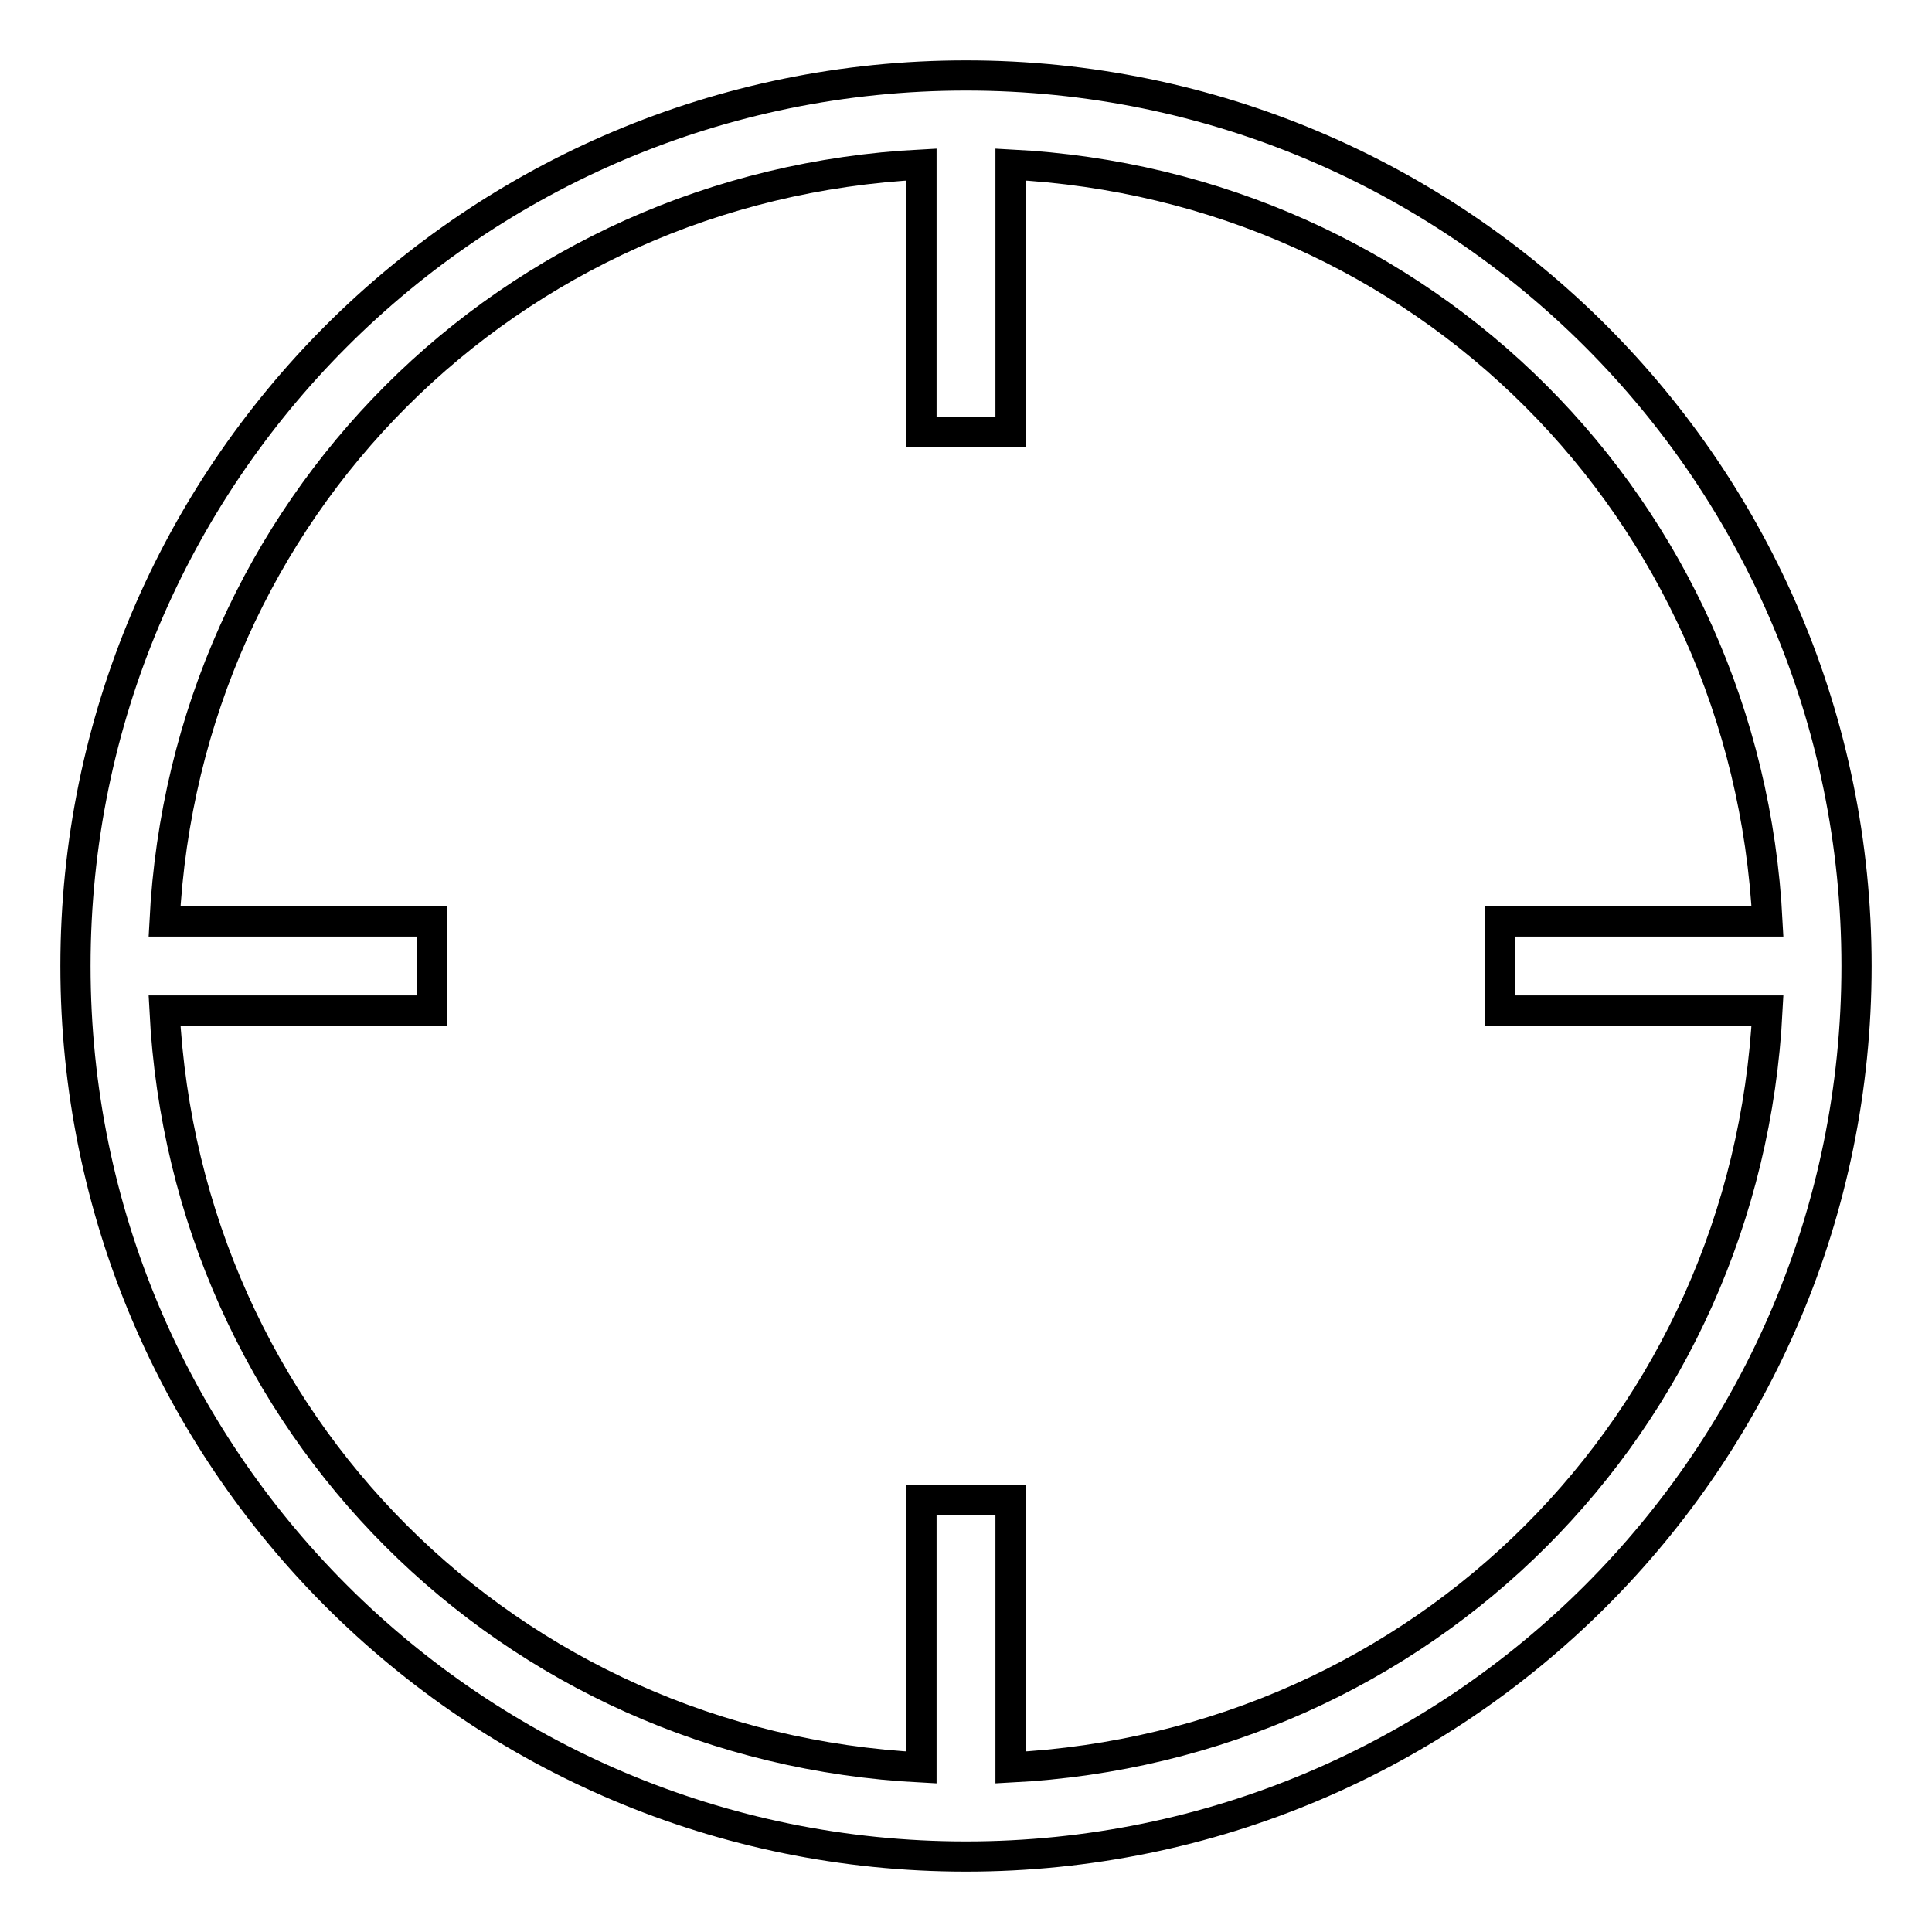
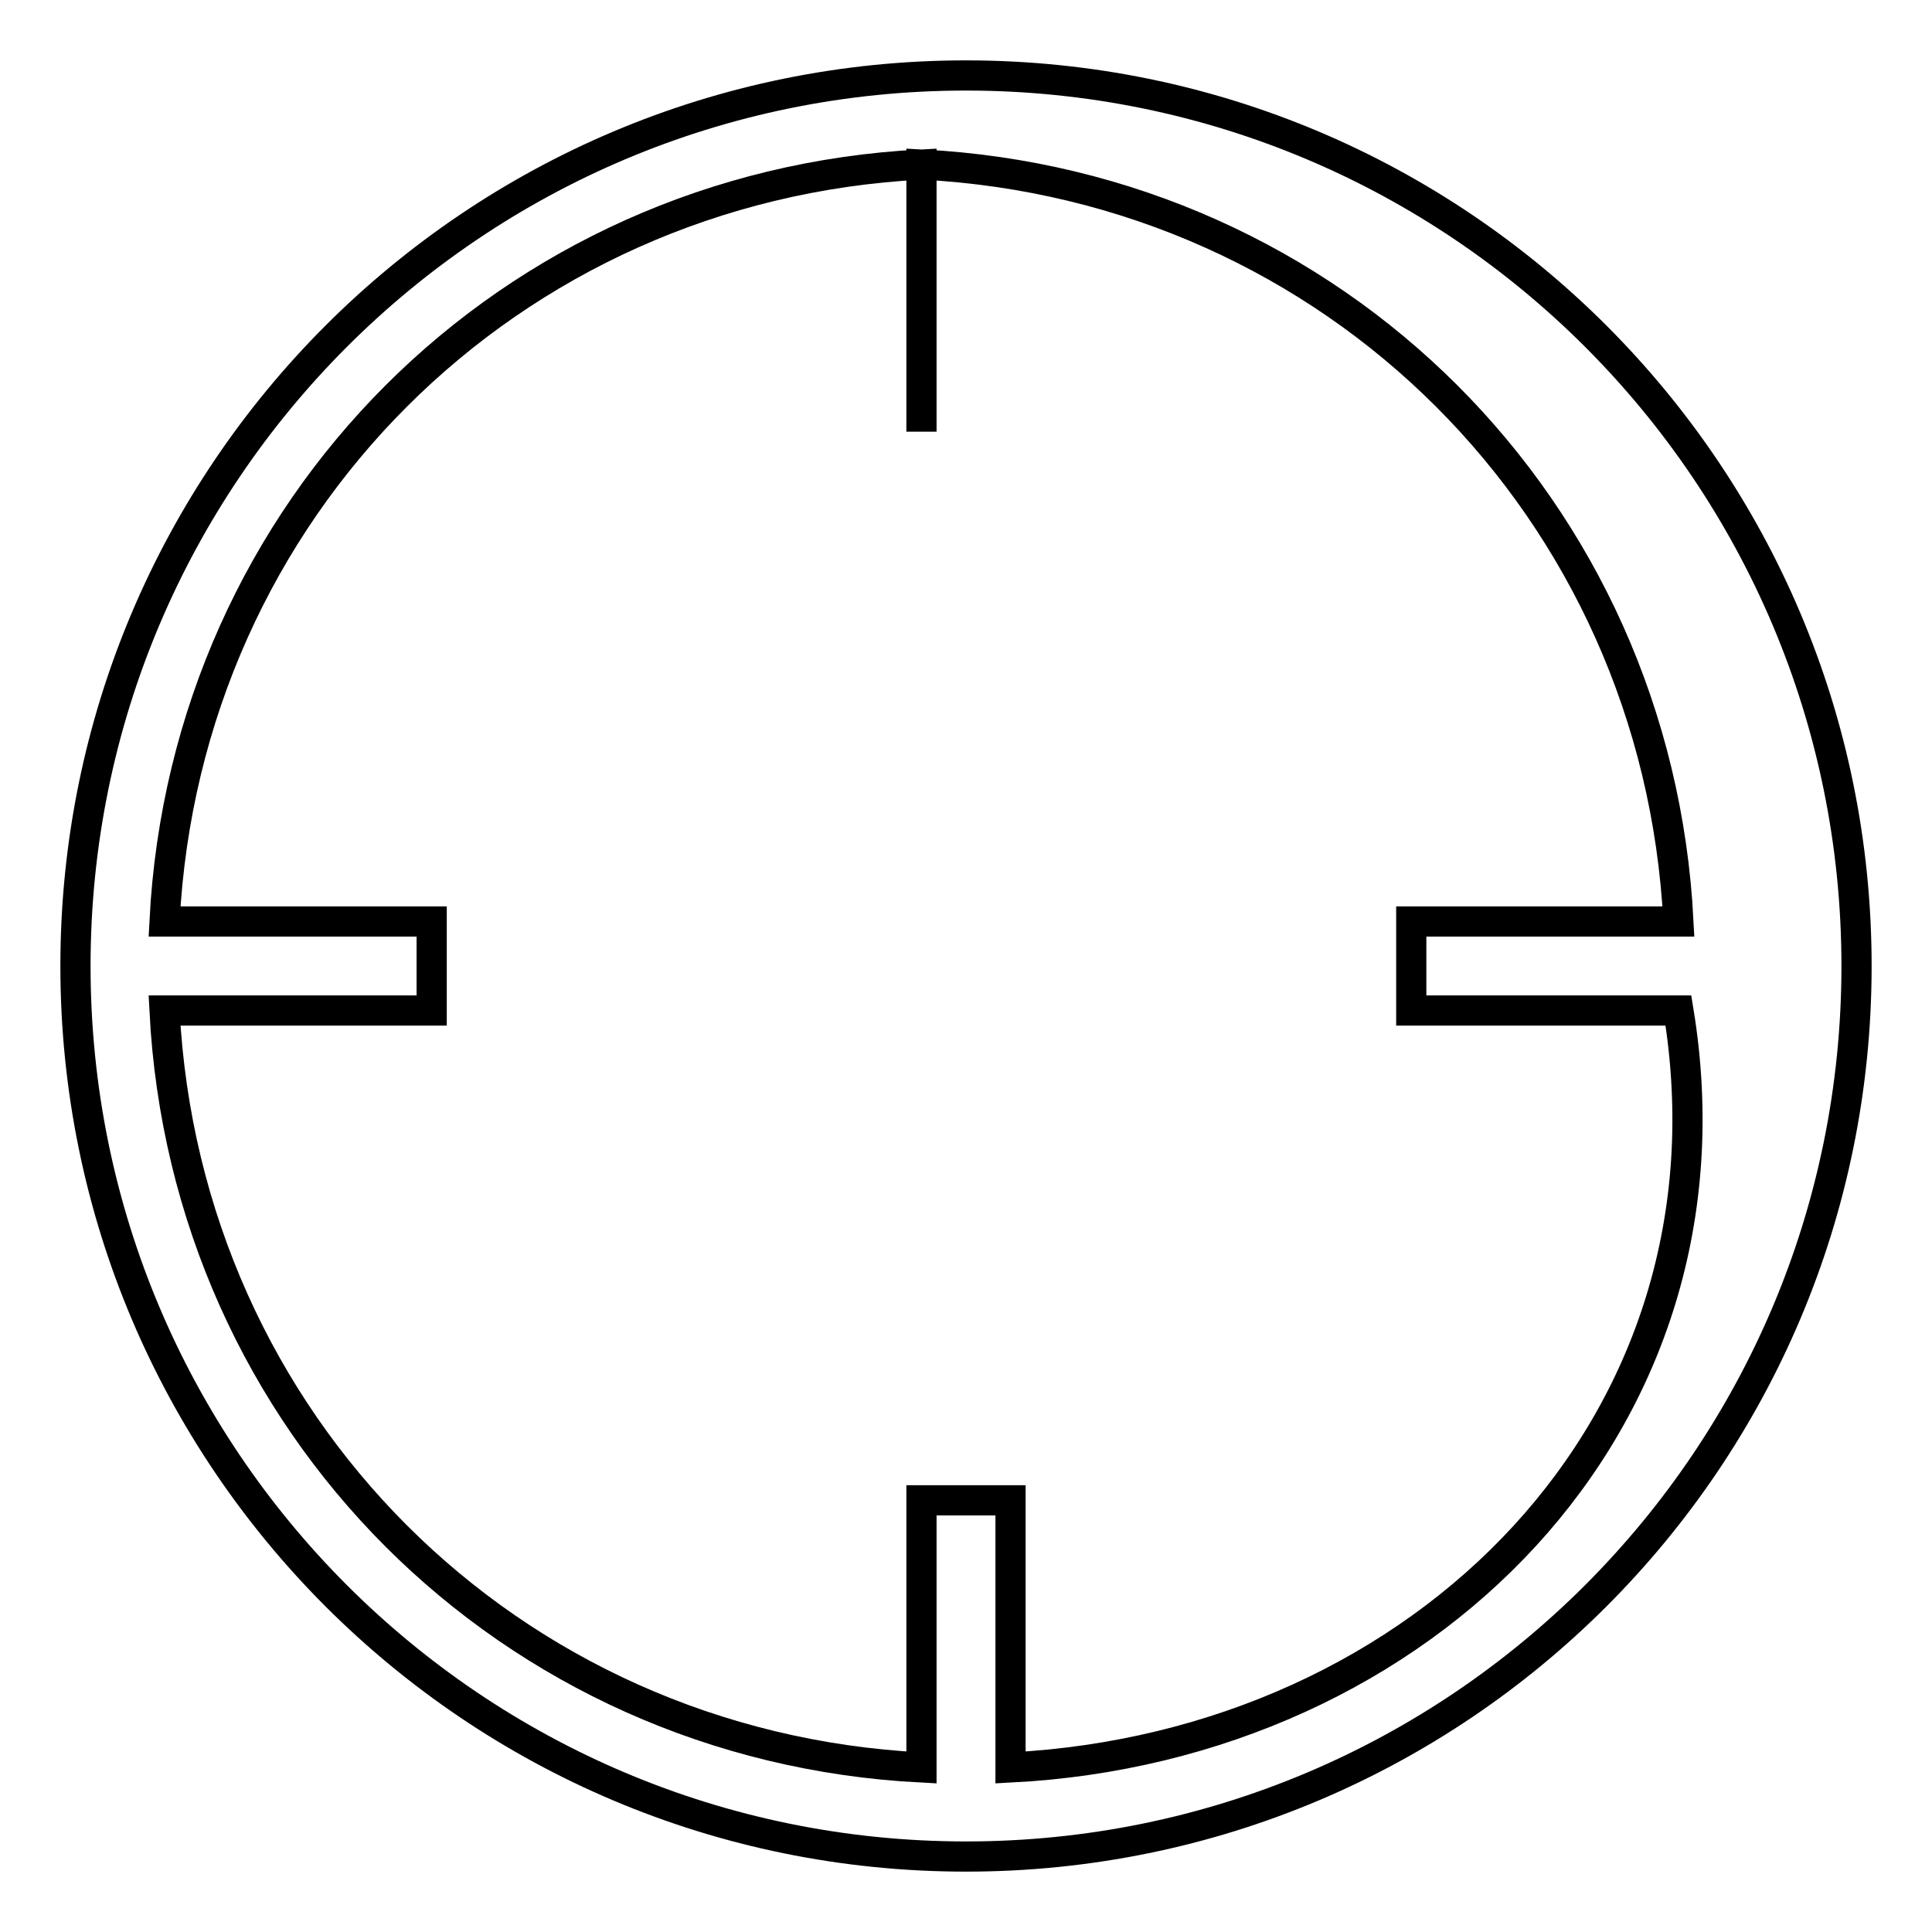
<svg xmlns="http://www.w3.org/2000/svg" version="1.1" x="0px" y="0px" viewBox="0 0 256 256" enable-background="new 0 0 256 256" xml:space="preserve">
  <g>
-     <path stroke-width="4" fill-opacity="0" stroke="#000000" d="M128,10C62.8,10,10,62.8,10,128c0,65.2,52.8,118,118,118c65.2,0,118-52.8,118-118C246,62.8,193.2,10,128,10 L128,10z M133.9,234.2v-35.4h-11.8v35.4c-54.7-2.8-97.5-45.6-100.3-100.3h35.4v-11.8H21.8c2.8-54.7,45.6-97.5,100.3-100.3v35.4 h11.8V21.8c54.7,2.8,97.5,45.6,100.3,100.3h-35.4v11.8h35.4C231.4,188.6,188.6,231.4,133.9,234.2L133.9,234.2z" />
+     <path stroke-width="4" fill-opacity="0" stroke="#000000" d="M128,10C62.8,10,10,62.8,10,128c0,65.2,52.8,118,118,118c65.2,0,118-52.8,118-118C246,62.8,193.2,10,128,10 L128,10z M133.9,234.2v-35.4h-11.8v35.4c-54.7-2.8-97.5-45.6-100.3-100.3h35.4v-11.8H21.8c2.8-54.7,45.6-97.5,100.3-100.3v35.4 V21.8c54.7,2.8,97.5,45.6,100.3,100.3h-35.4v11.8h35.4C231.4,188.6,188.6,231.4,133.9,234.2L133.9,234.2z" />
  </g>
</svg>